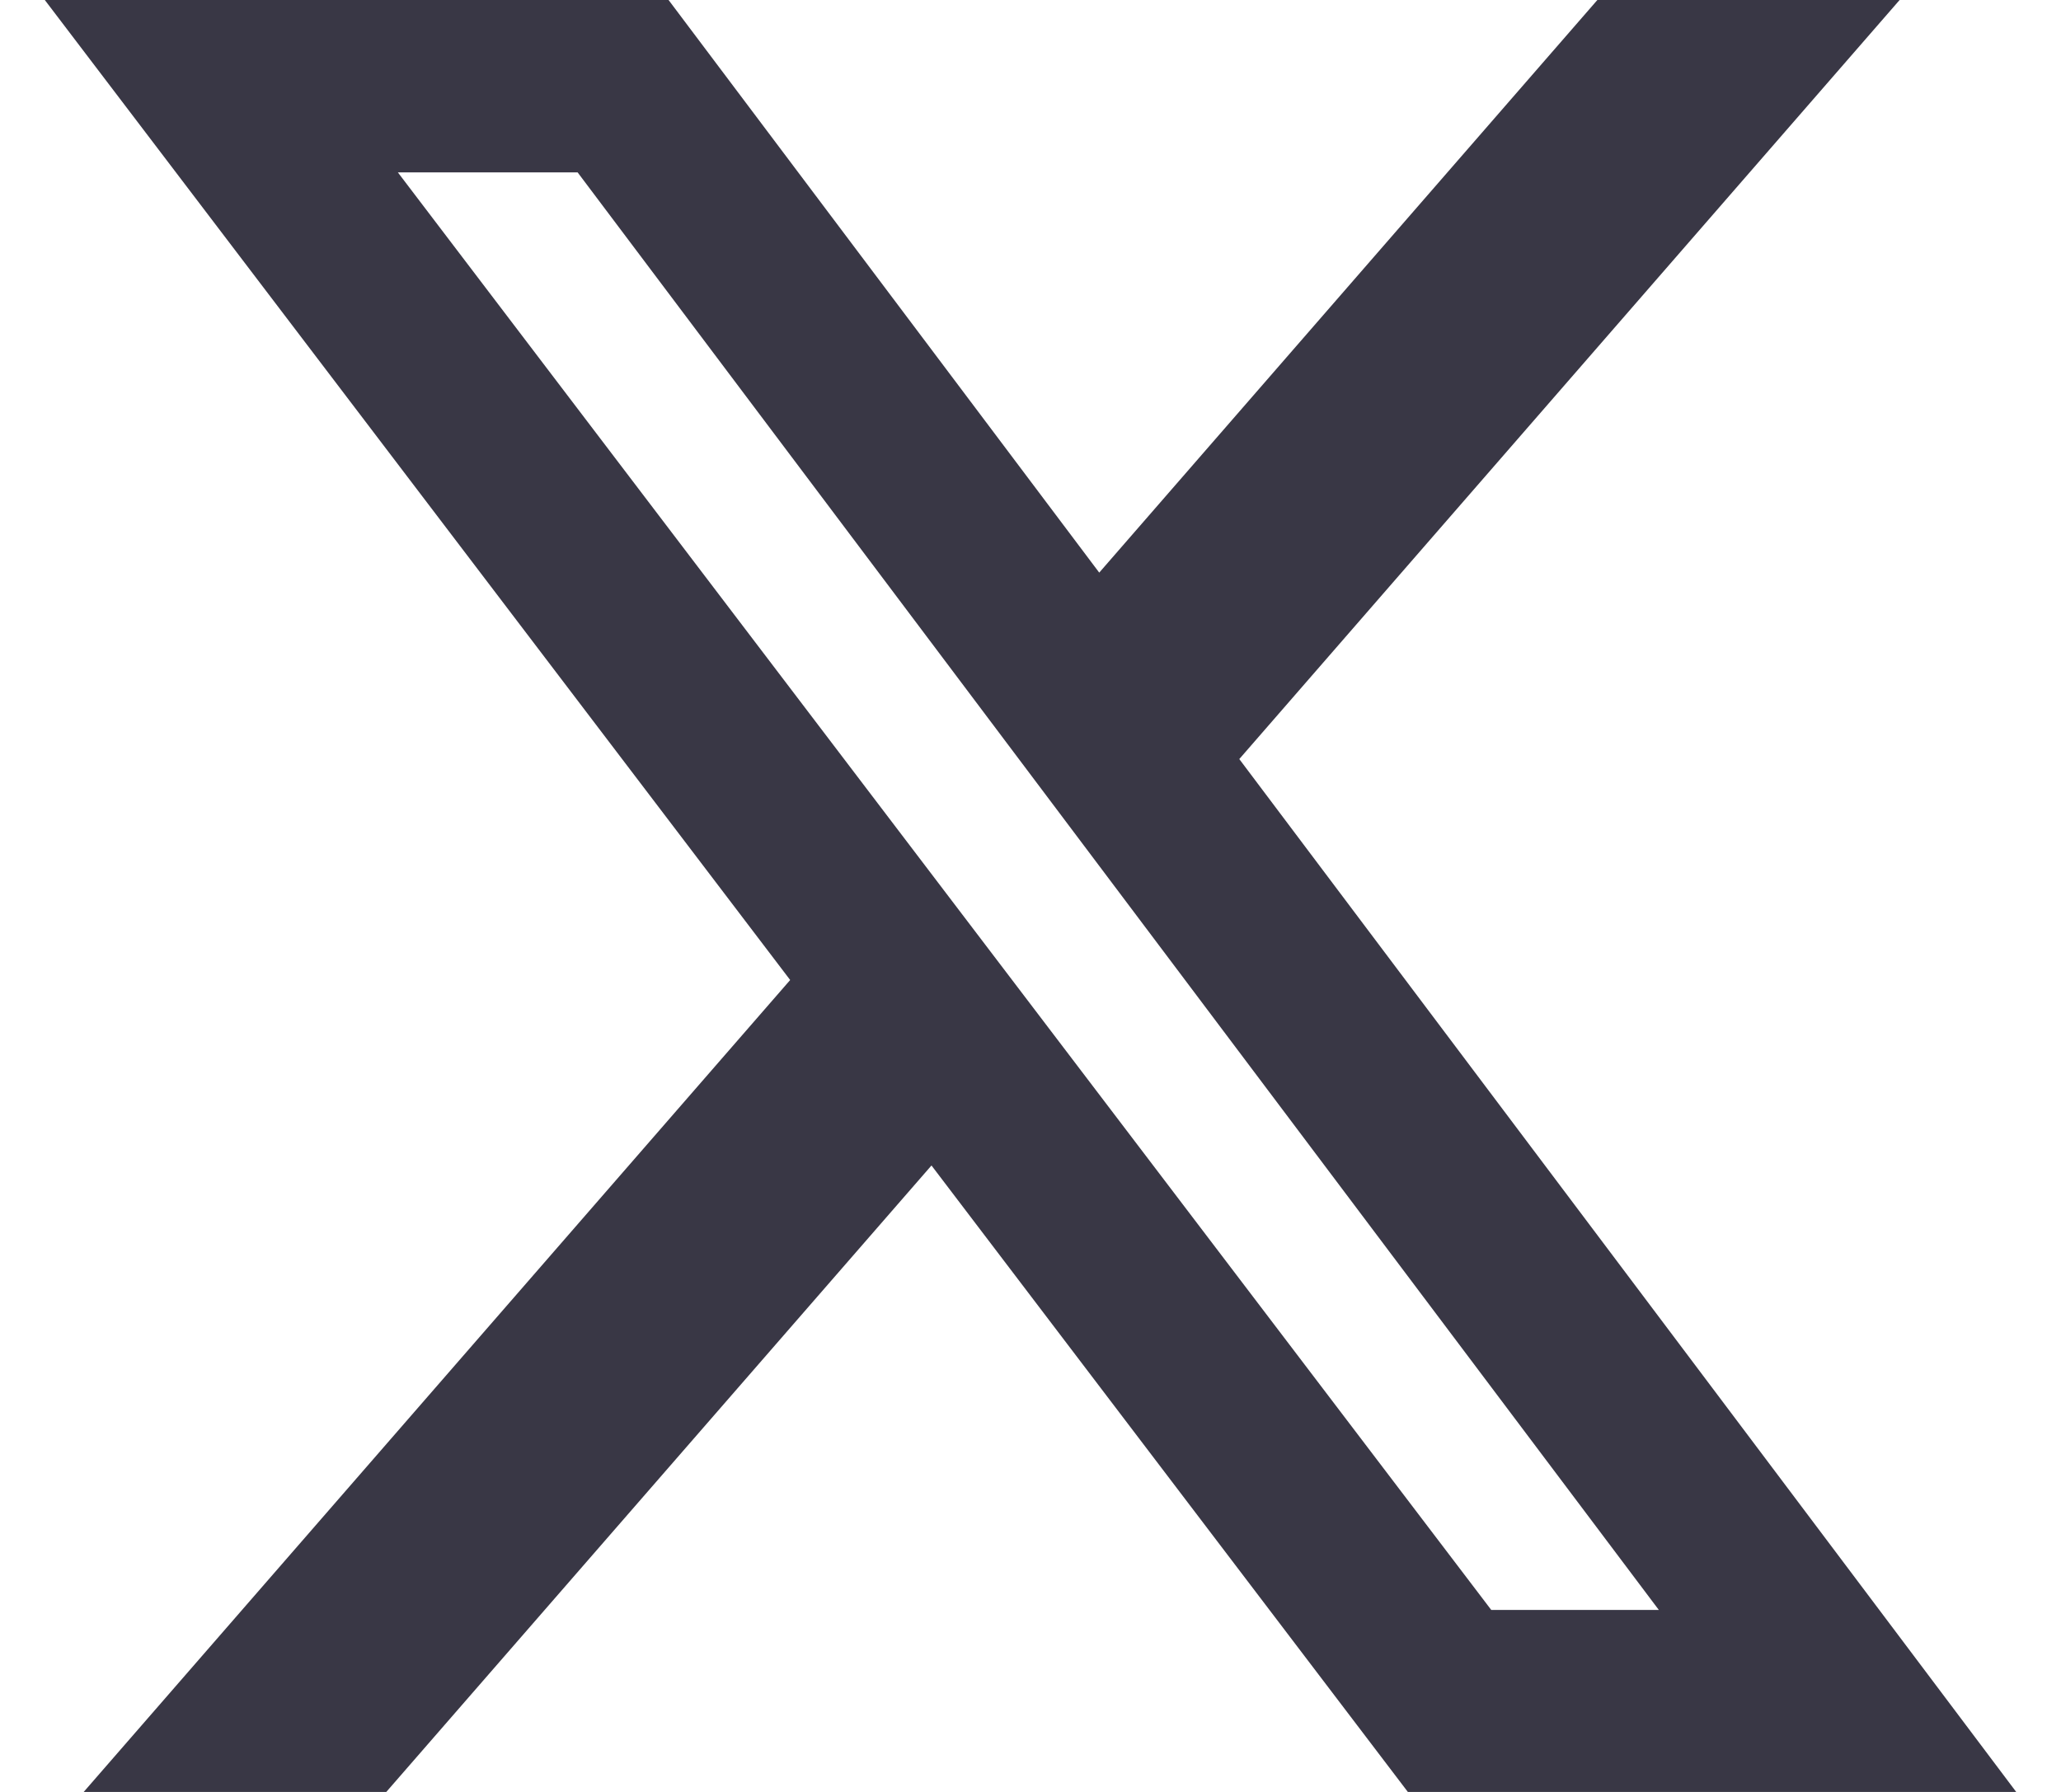
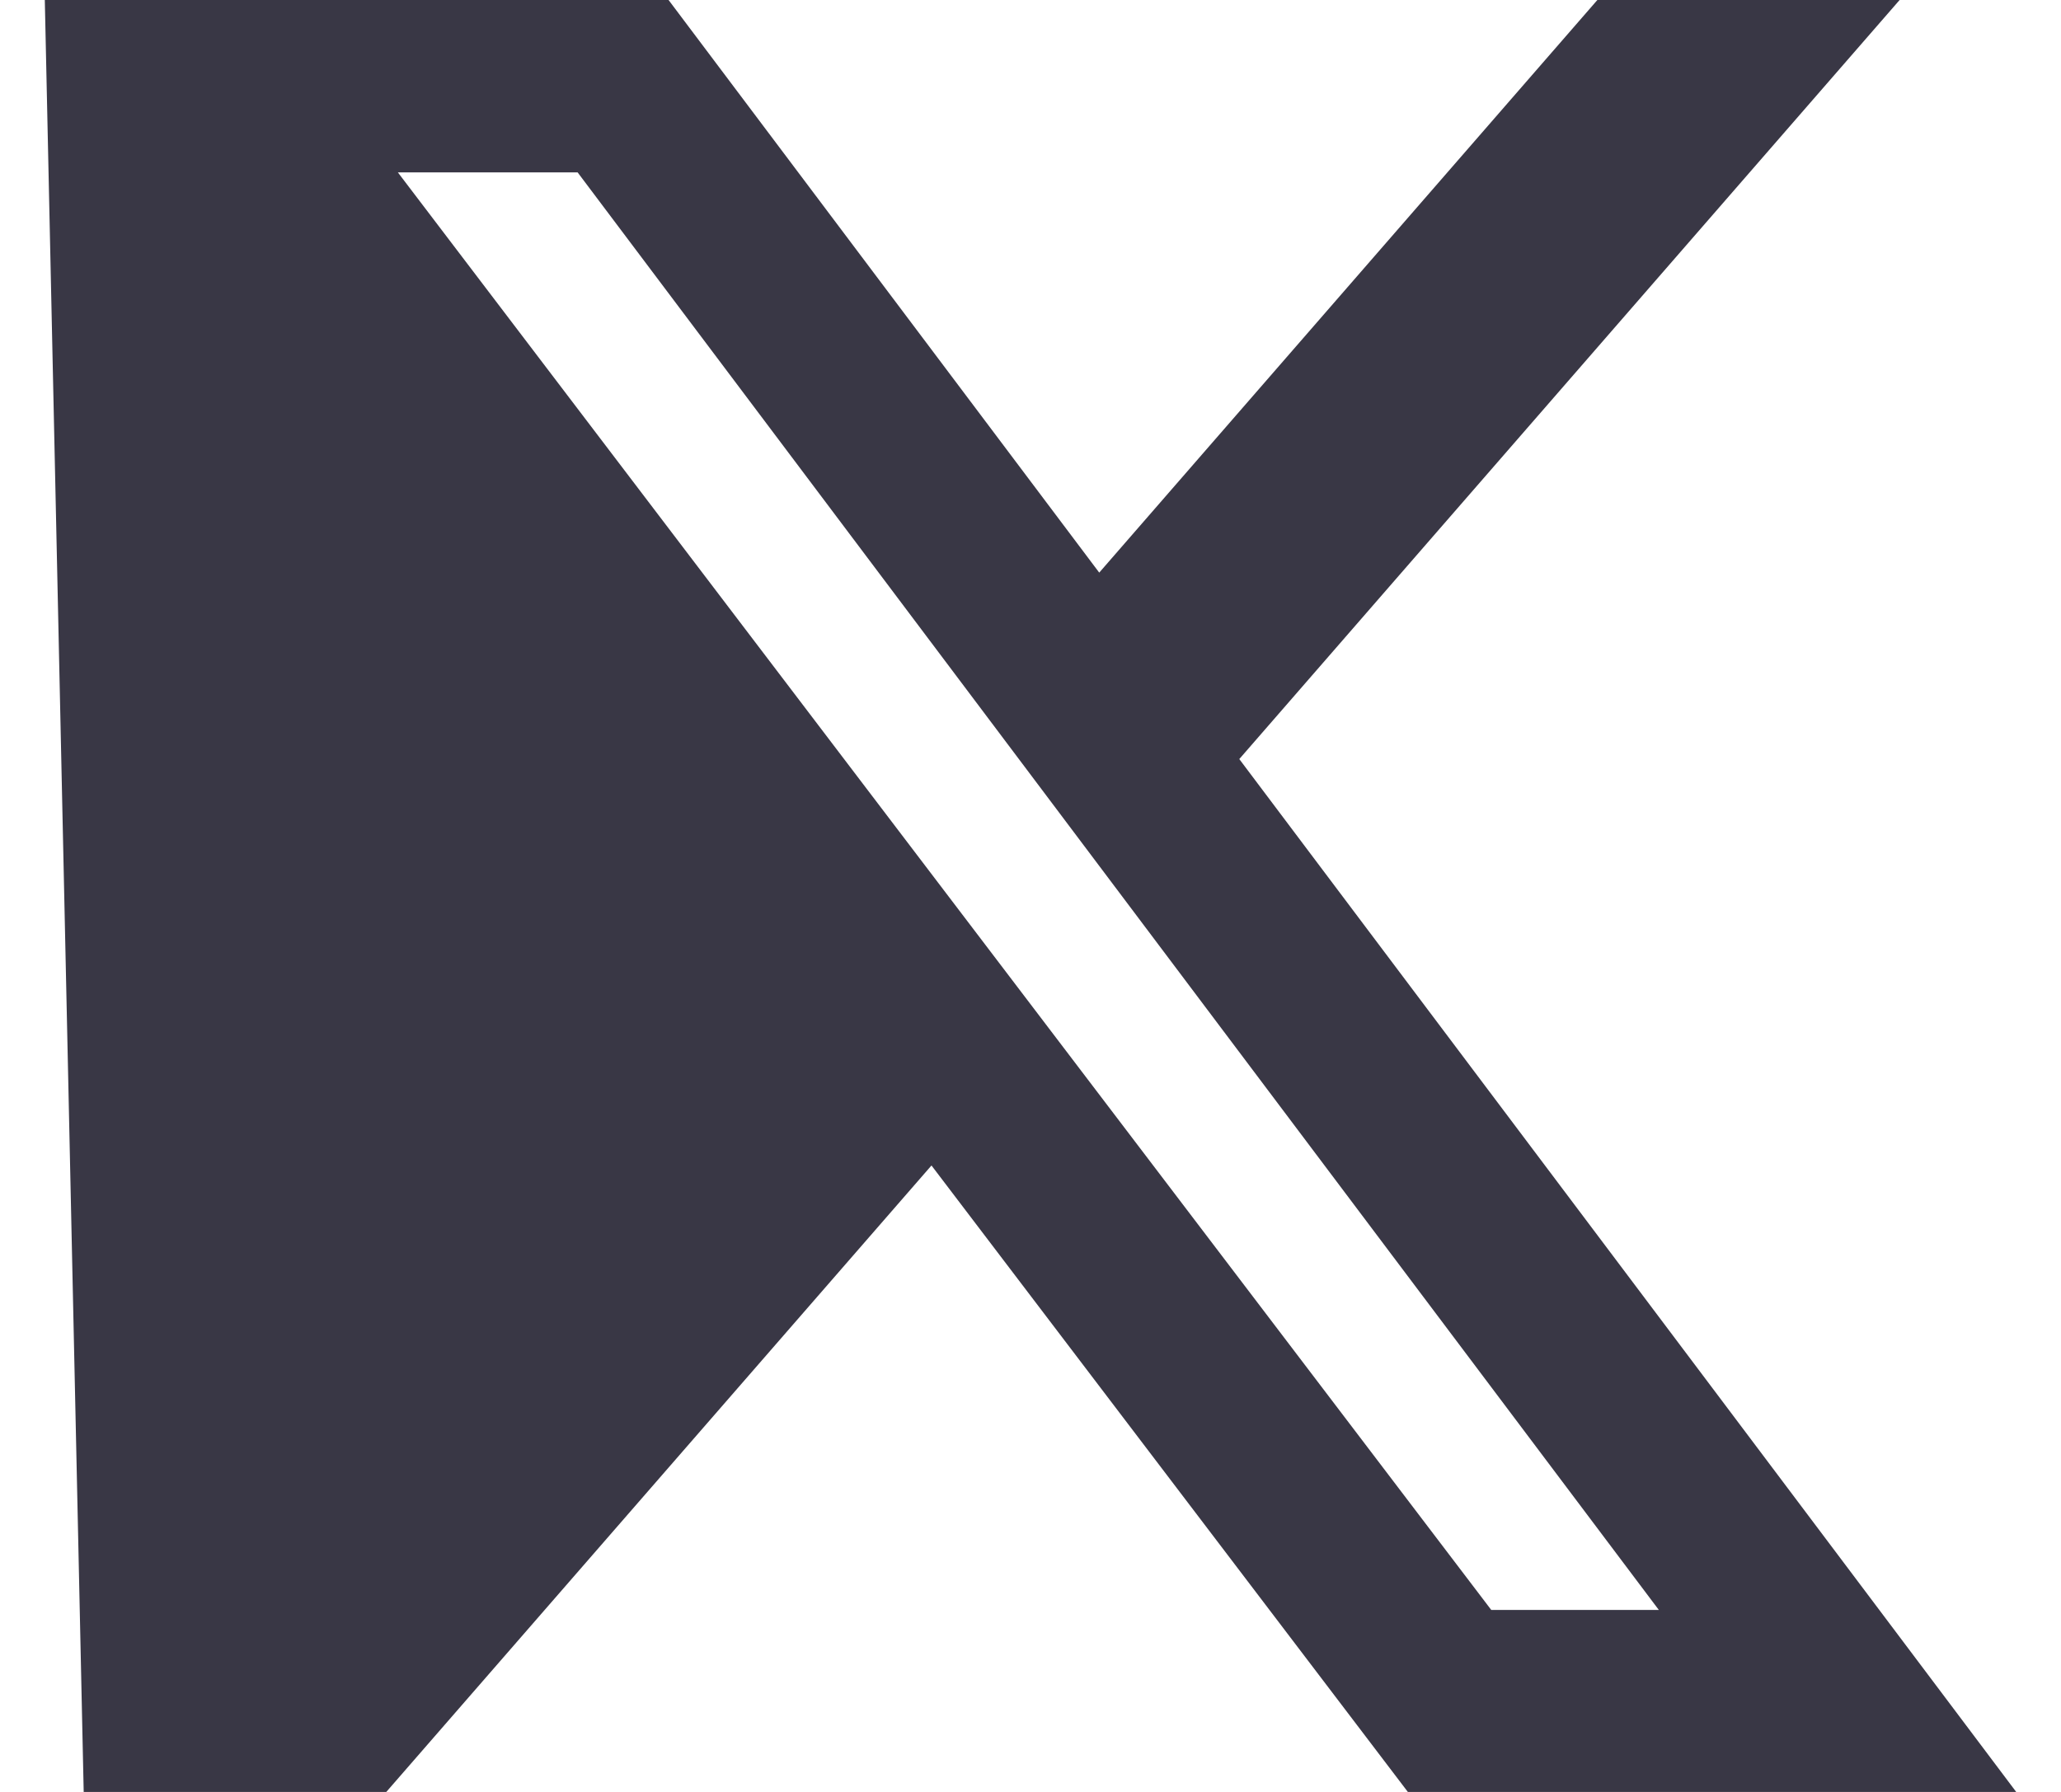
<svg xmlns="http://www.w3.org/2000/svg" width="23" height="20" viewBox="0 0 23 20" fill="none">
-   <path d="M17.826 0H21.199L13.83 8.472L22.5 20H15.711L10.395 13.008L4.311 20H0.934L8.818 10.938L0.5 0H7.461L12.267 6.391L17.826 0ZM16.642 17.969H18.512L6.446 1.924H4.44L16.642 17.969Z" fill="#393745" />
+   <path d="M17.826 0H21.199L13.83 8.472L22.5 20H15.711L10.395 13.008L4.311 20H0.934L0.5 0H7.461L12.267 6.391L17.826 0ZM16.642 17.969H18.512L6.446 1.924H4.44L16.642 17.969Z" fill="#393745" />
</svg>